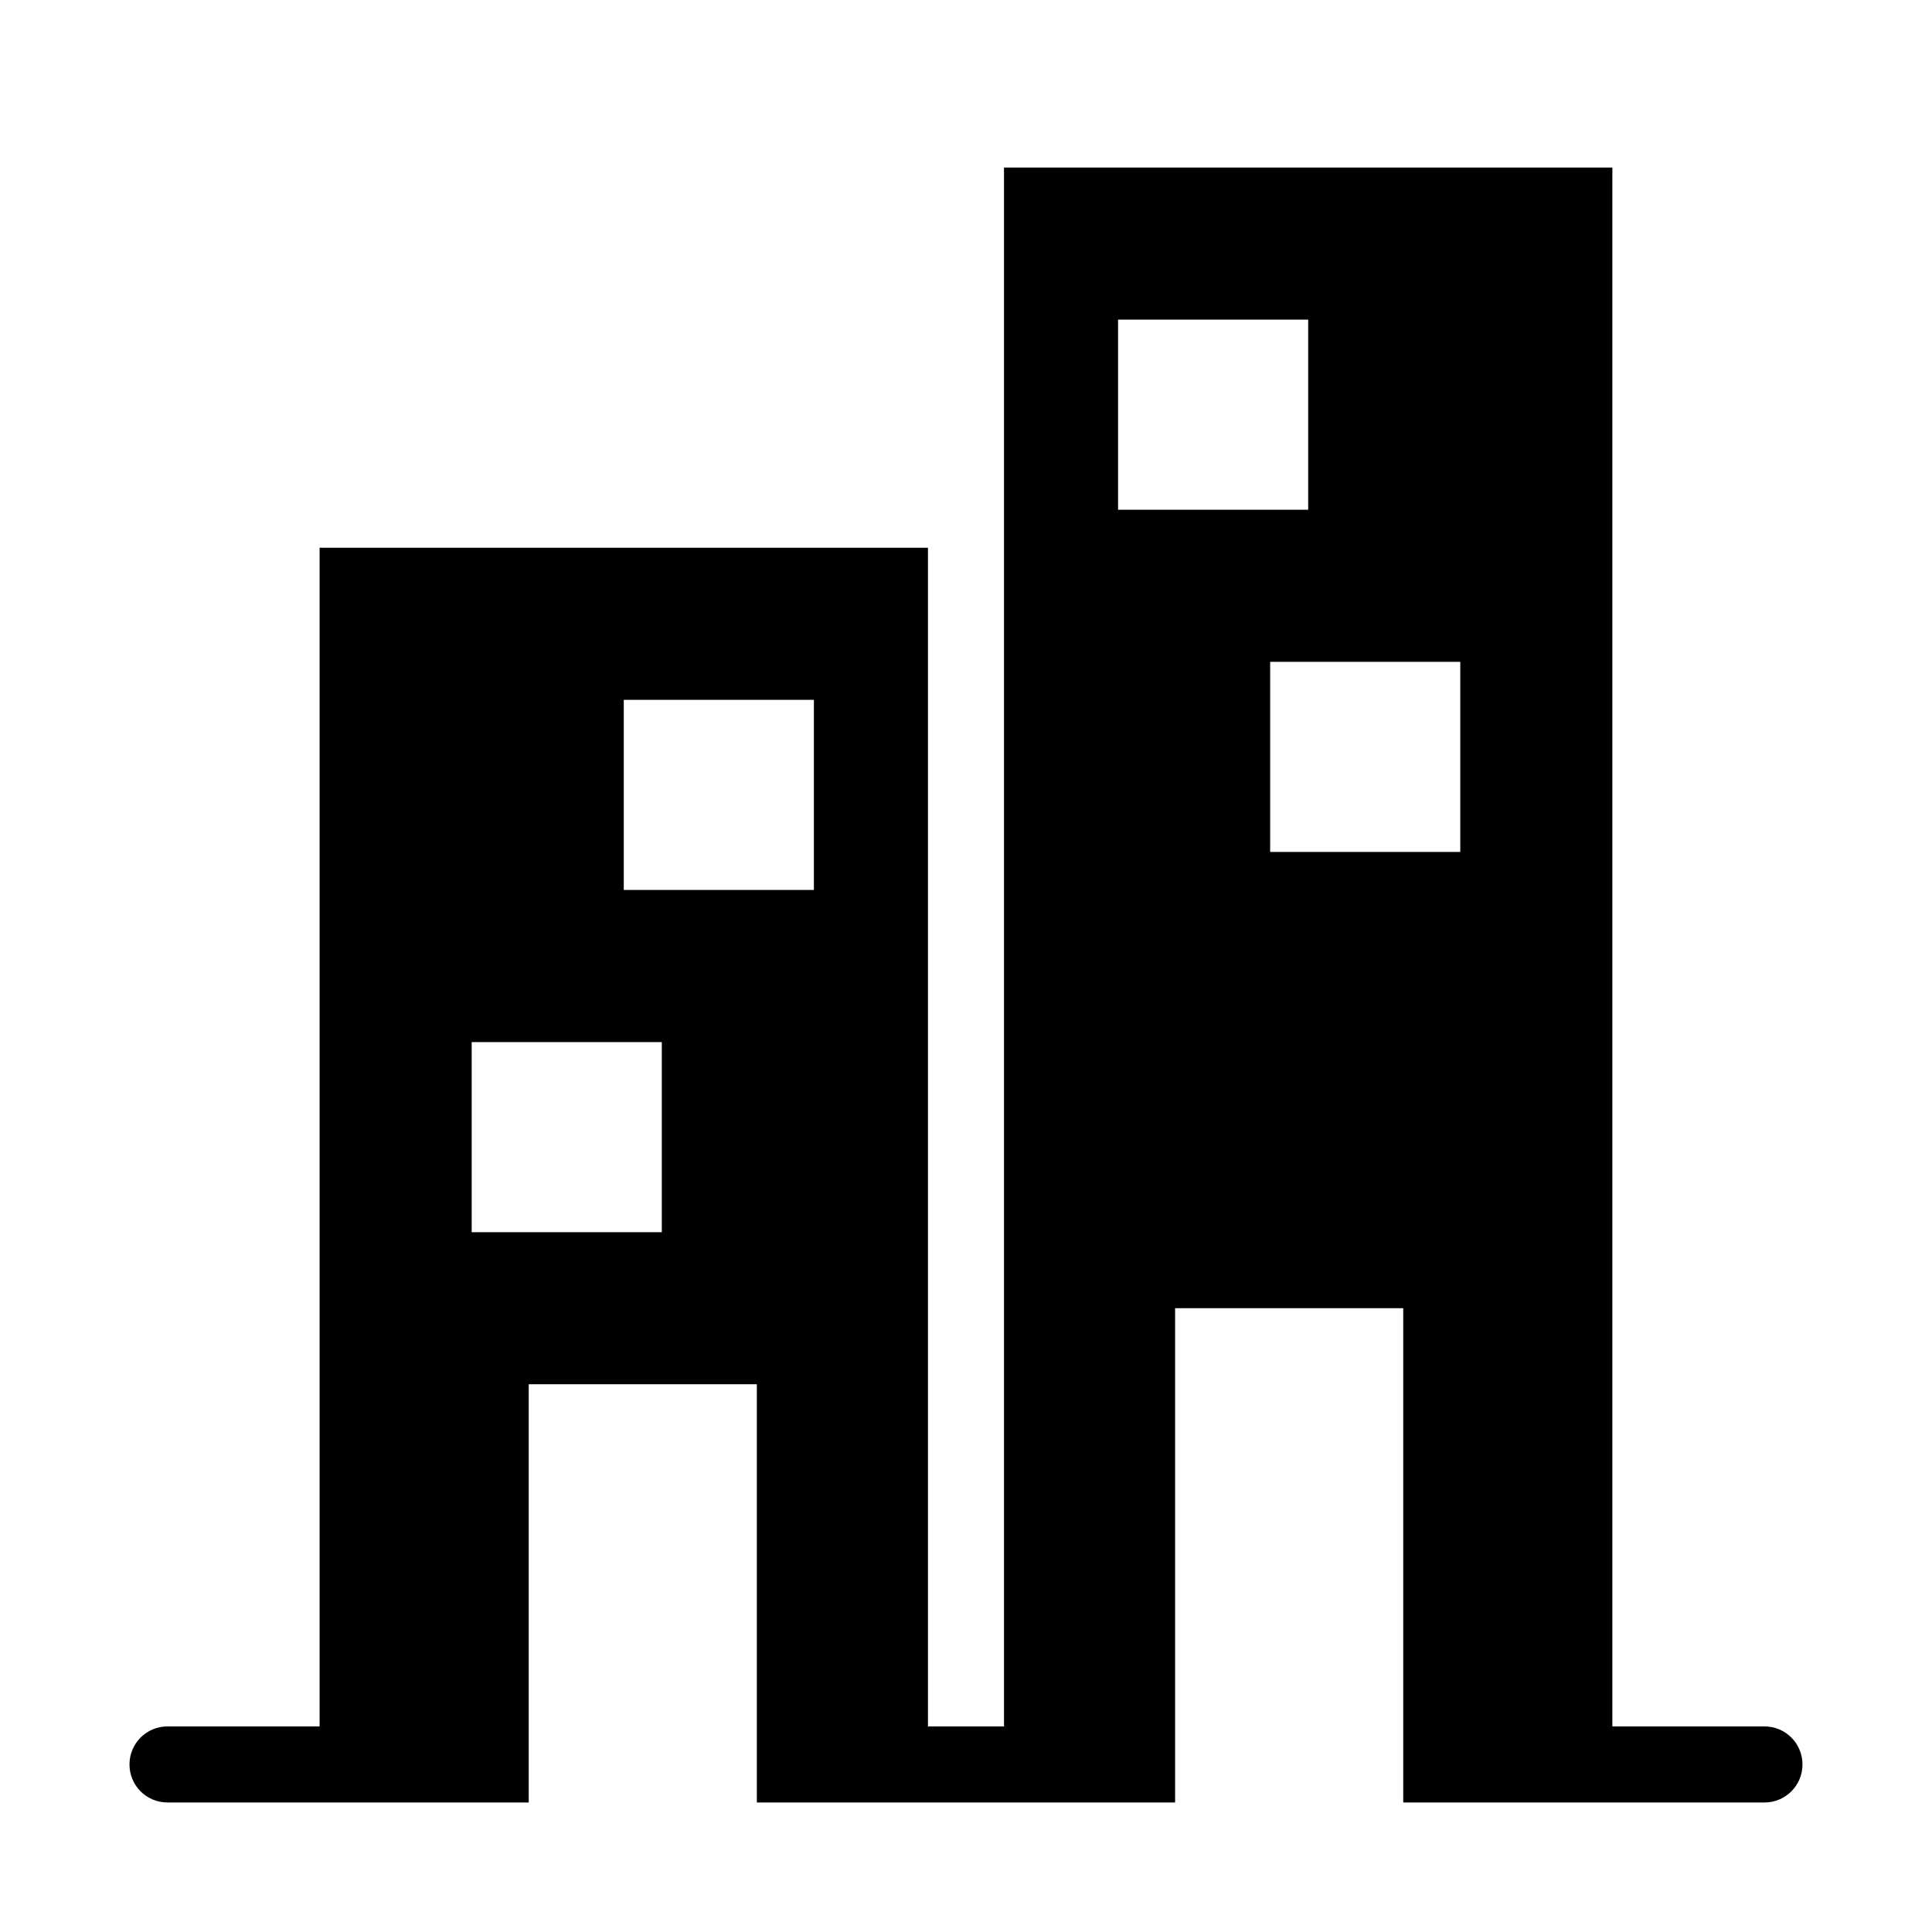
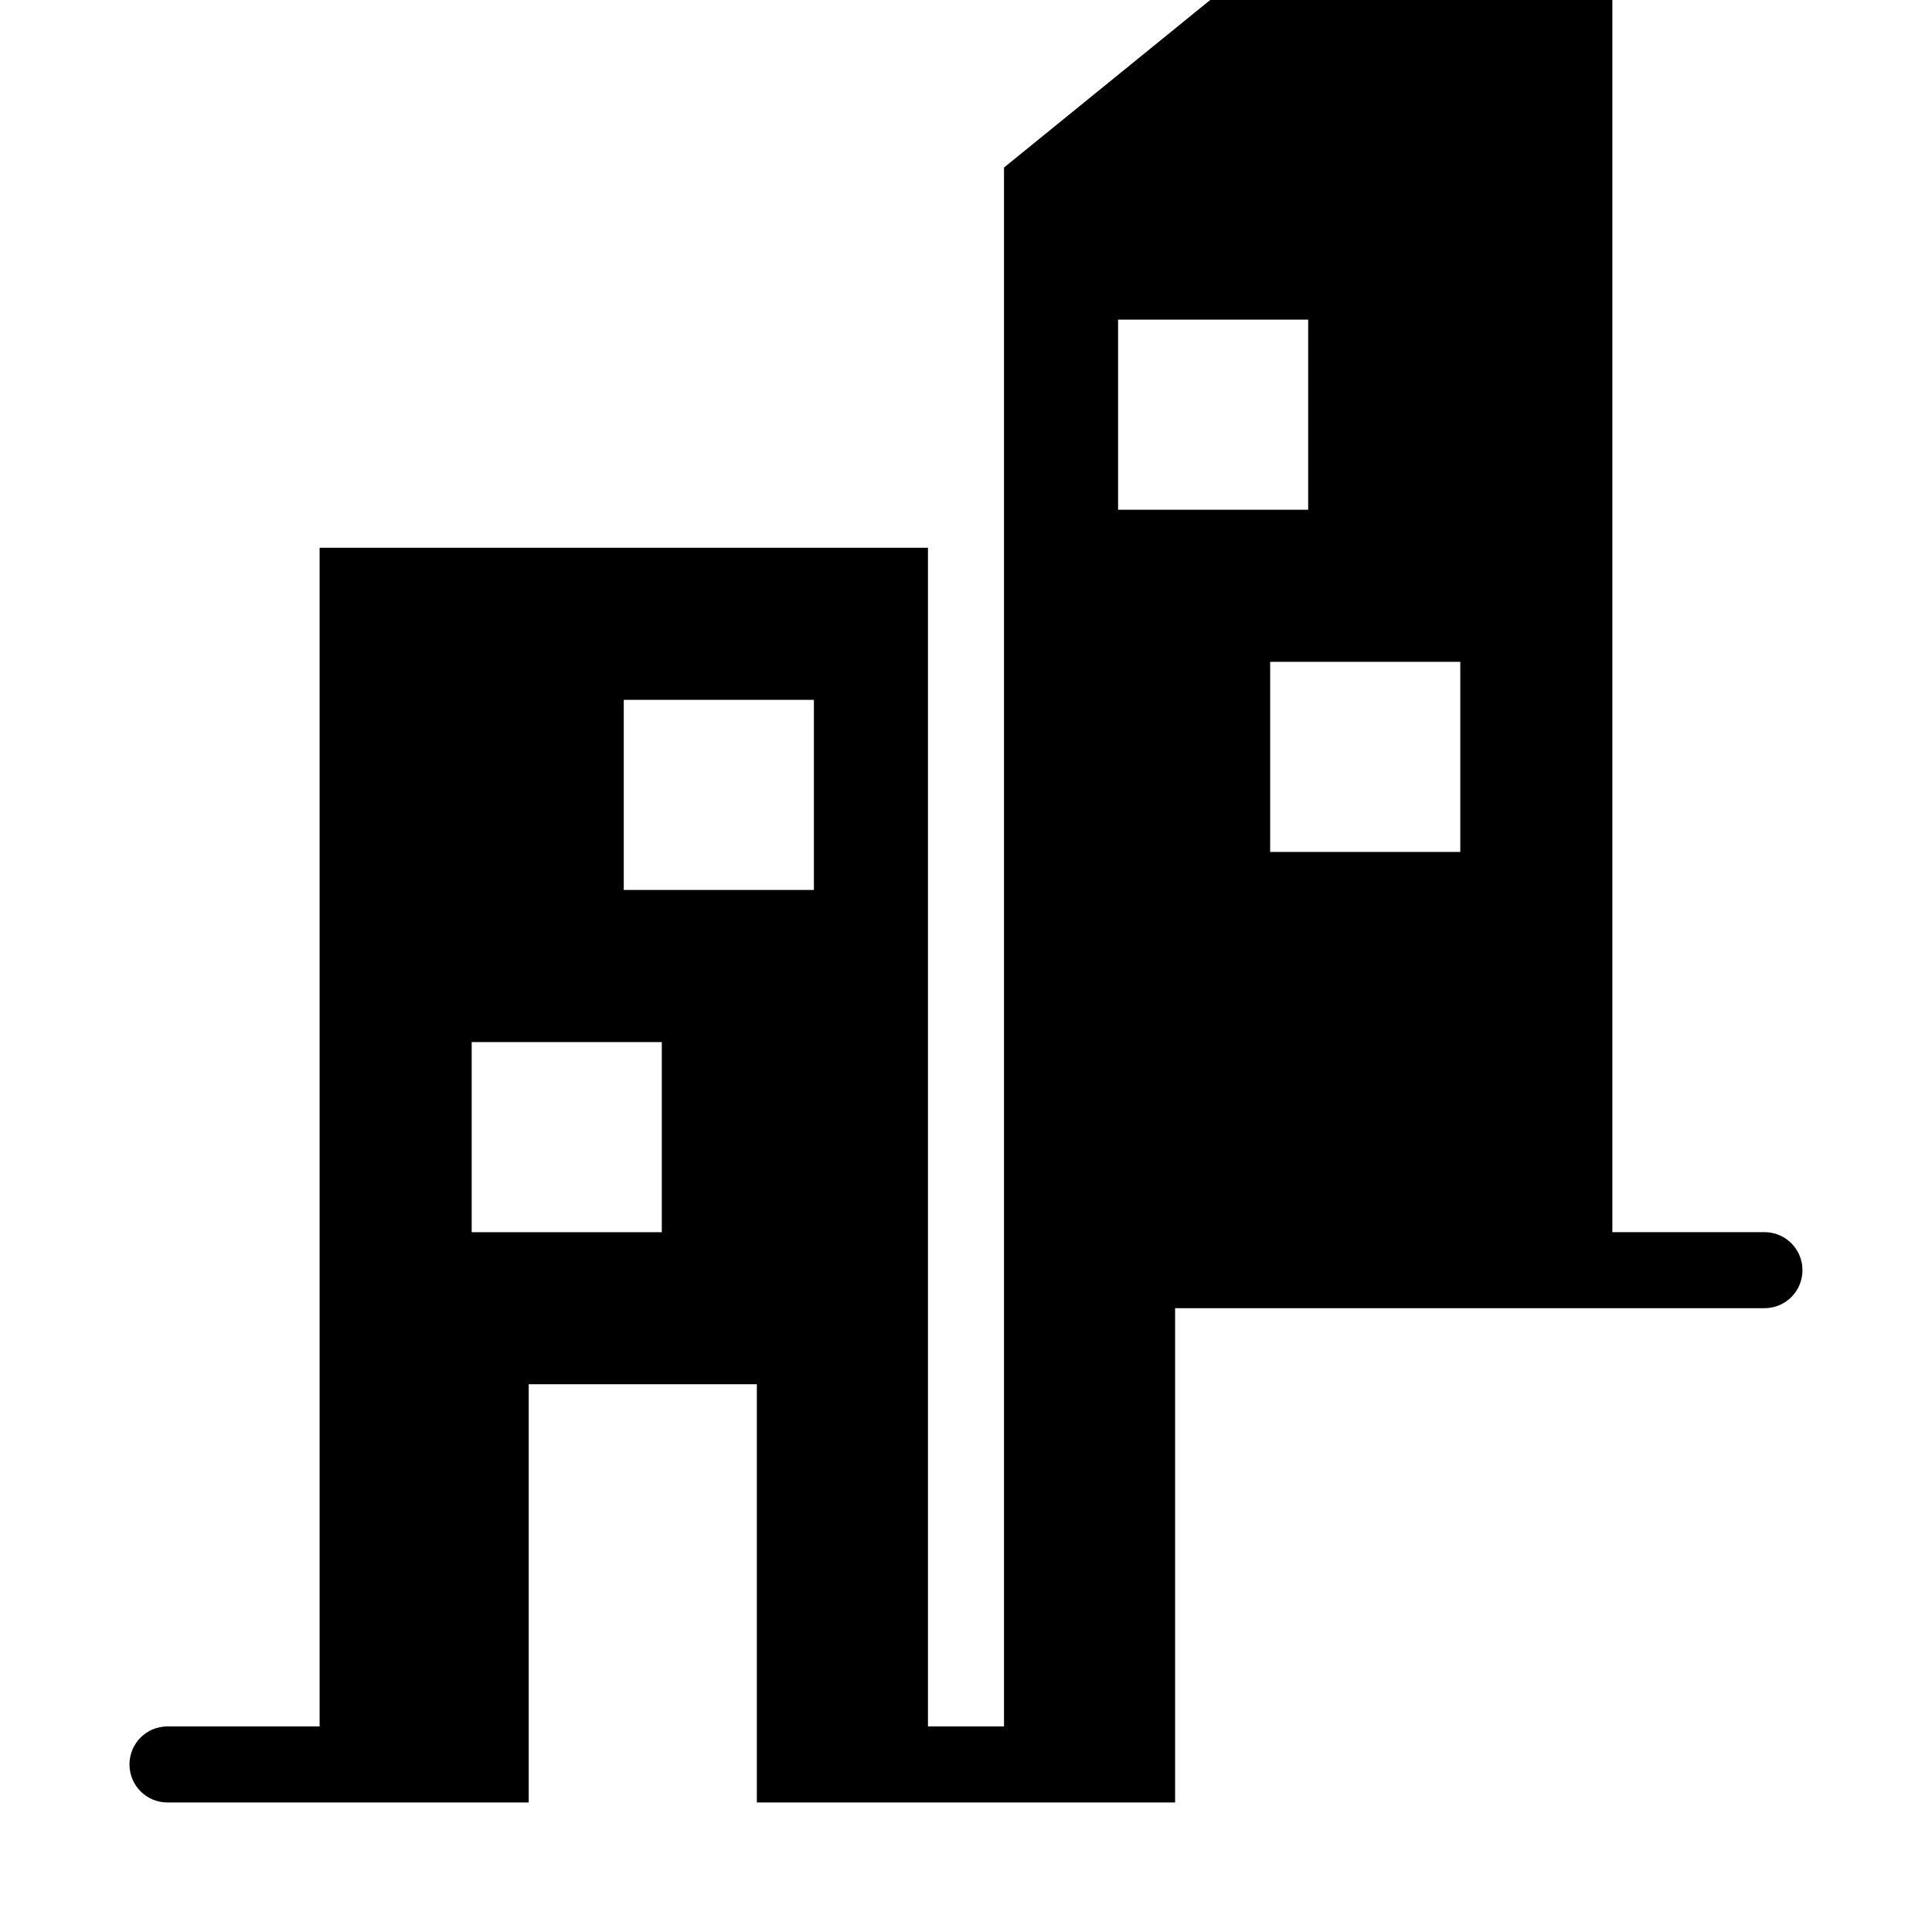
<svg xmlns="http://www.w3.org/2000/svg" fill="#000000" width="800px" height="800px" version="1.1" viewBox="144 144 512 512">
-   <path d="m410.07 188.4v413.12h-20.152v-312.36h-161.22v312.36h-40.305c-5.582 0-10.078 4.492-10.078 10.078 0 5.582 4.492 10.078 10.078 10.078h95.723v-110.84h60.457v110.84h110.84v-130.99h60.457v130.99h95.723c5.582 0 10.078-4.492 10.078-10.078 0-5.582-4.492-10.078-10.078-10.078h-40.305v-413.12zm30.23 40.305h50.383v50.383h-50.383zm40.305 90.688h50.383v50.383h-50.383zm-171.3 10.078h50.383v50.383h-50.383zm-40.305 90.688h50.383v50.383h-50.383z" />
+   <path d="m410.07 188.4v413.12h-20.152v-312.36h-161.22v312.36h-40.305c-5.582 0-10.078 4.492-10.078 10.078 0 5.582 4.492 10.078 10.078 10.078h95.723v-110.84h60.457v110.84h110.84v-130.99h60.457h95.723c5.582 0 10.078-4.492 10.078-10.078 0-5.582-4.492-10.078-10.078-10.078h-40.305v-413.12zm30.23 40.305h50.383v50.383h-50.383zm40.305 90.688h50.383v50.383h-50.383zm-171.3 10.078h50.383v50.383h-50.383zm-40.305 90.688h50.383v50.383h-50.383z" />
</svg>